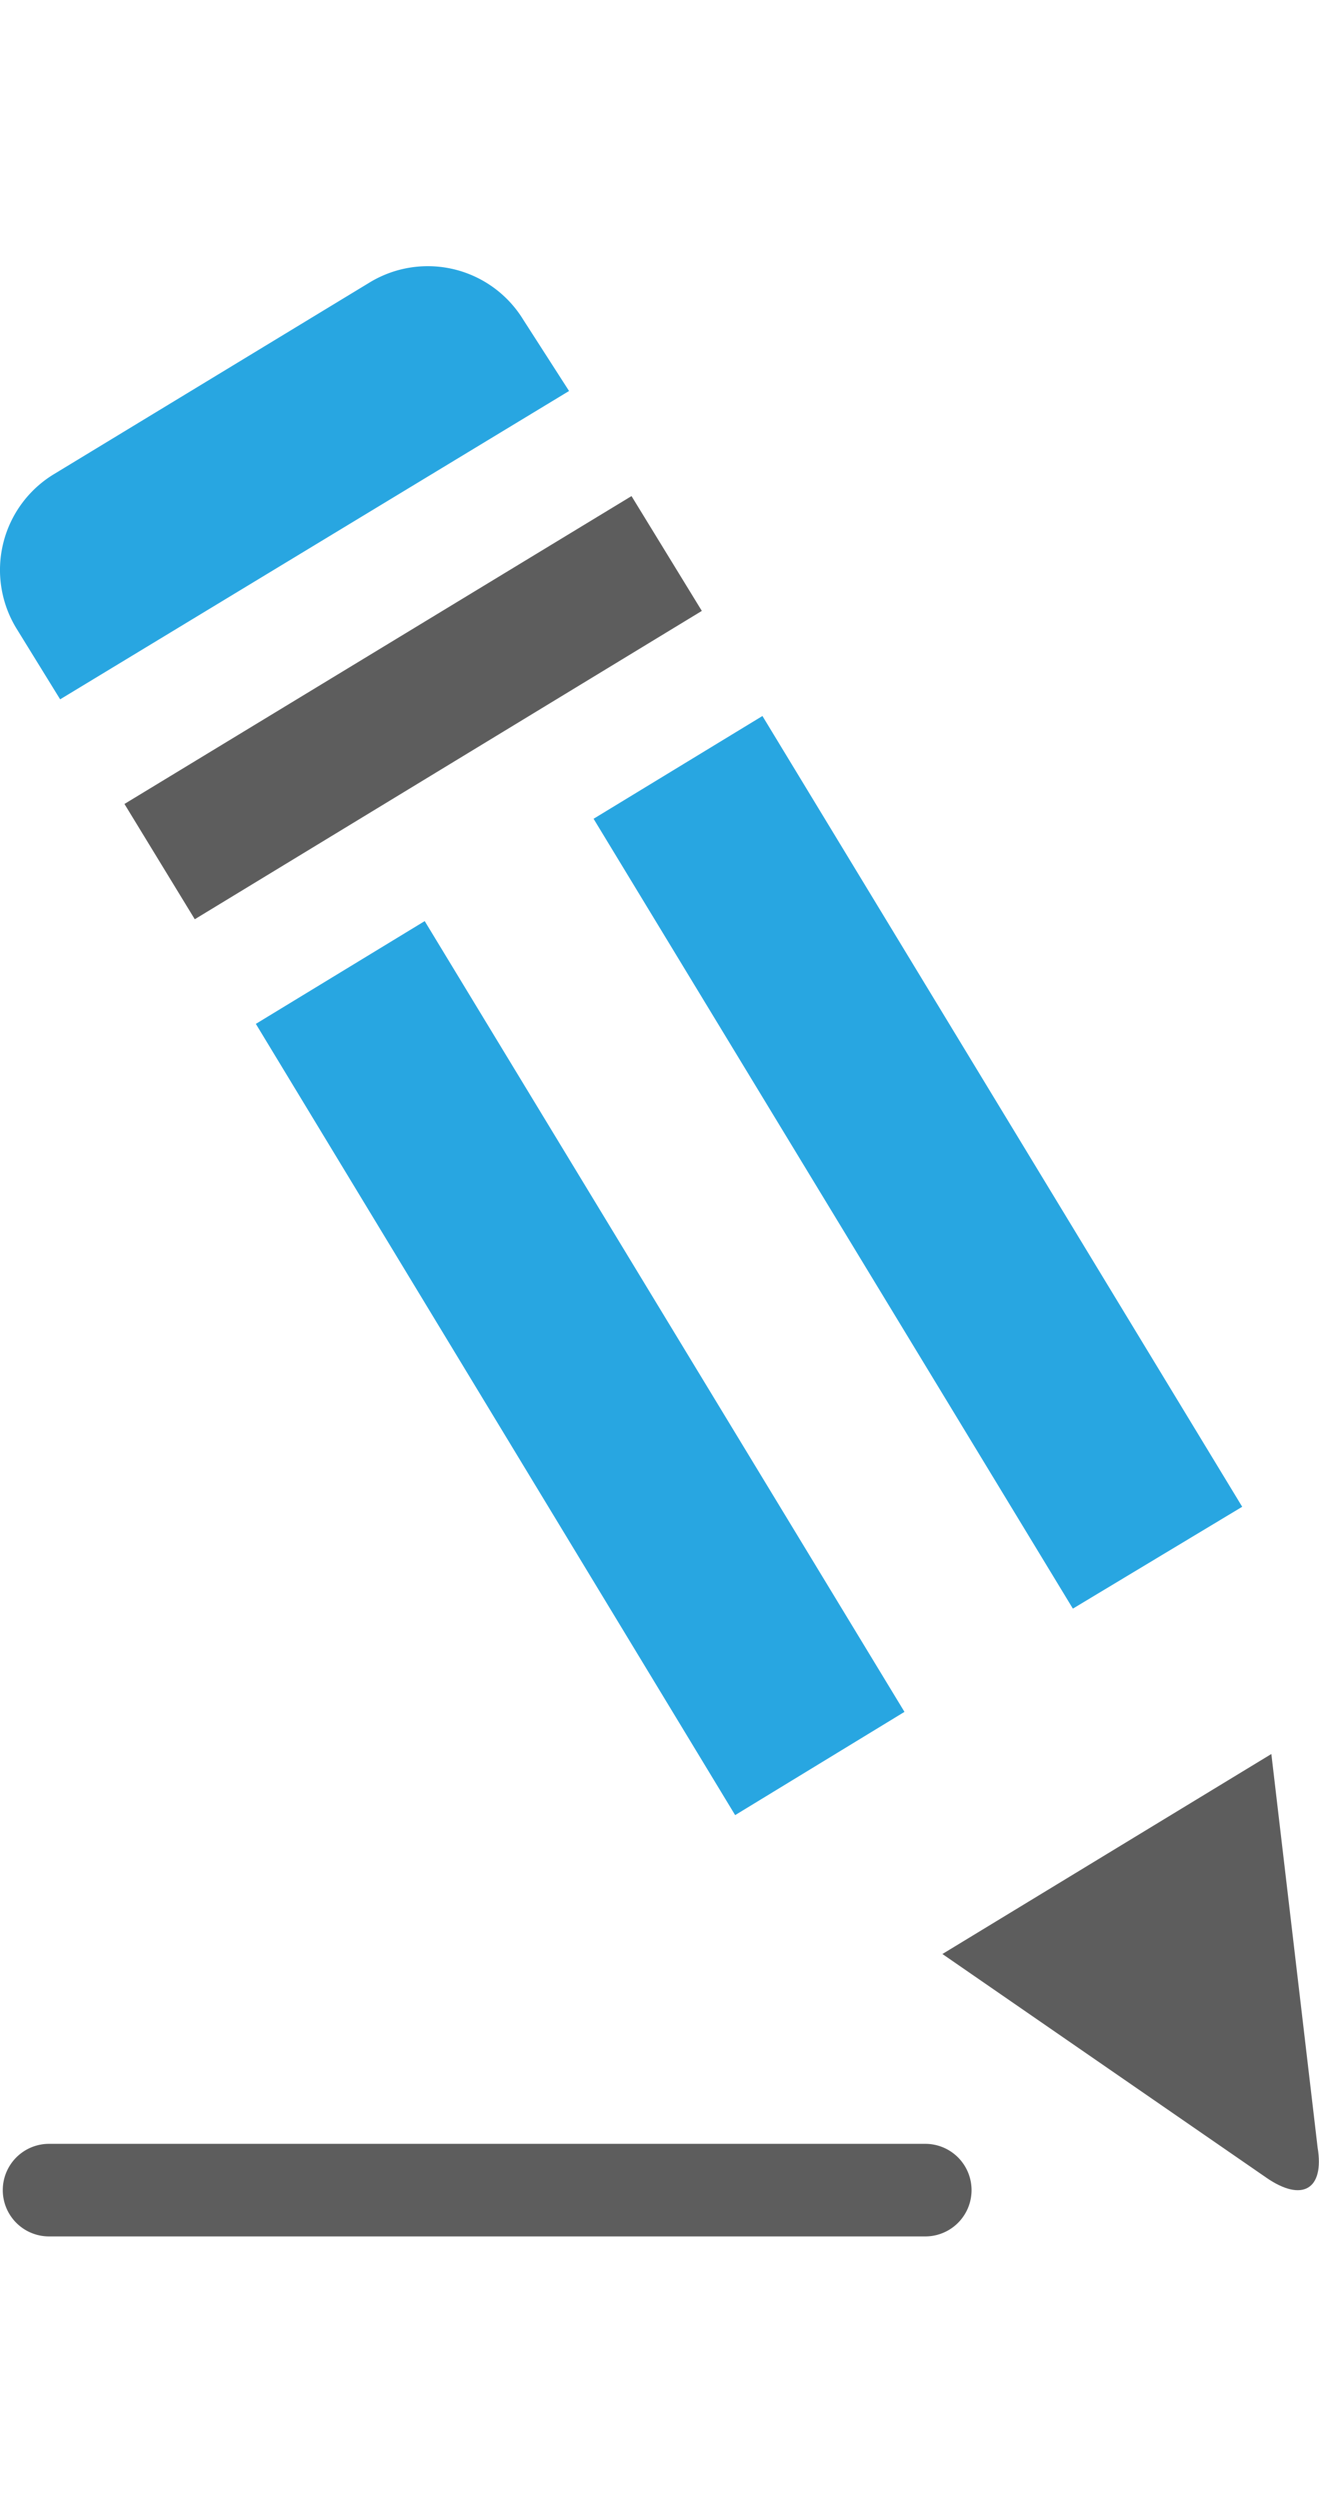
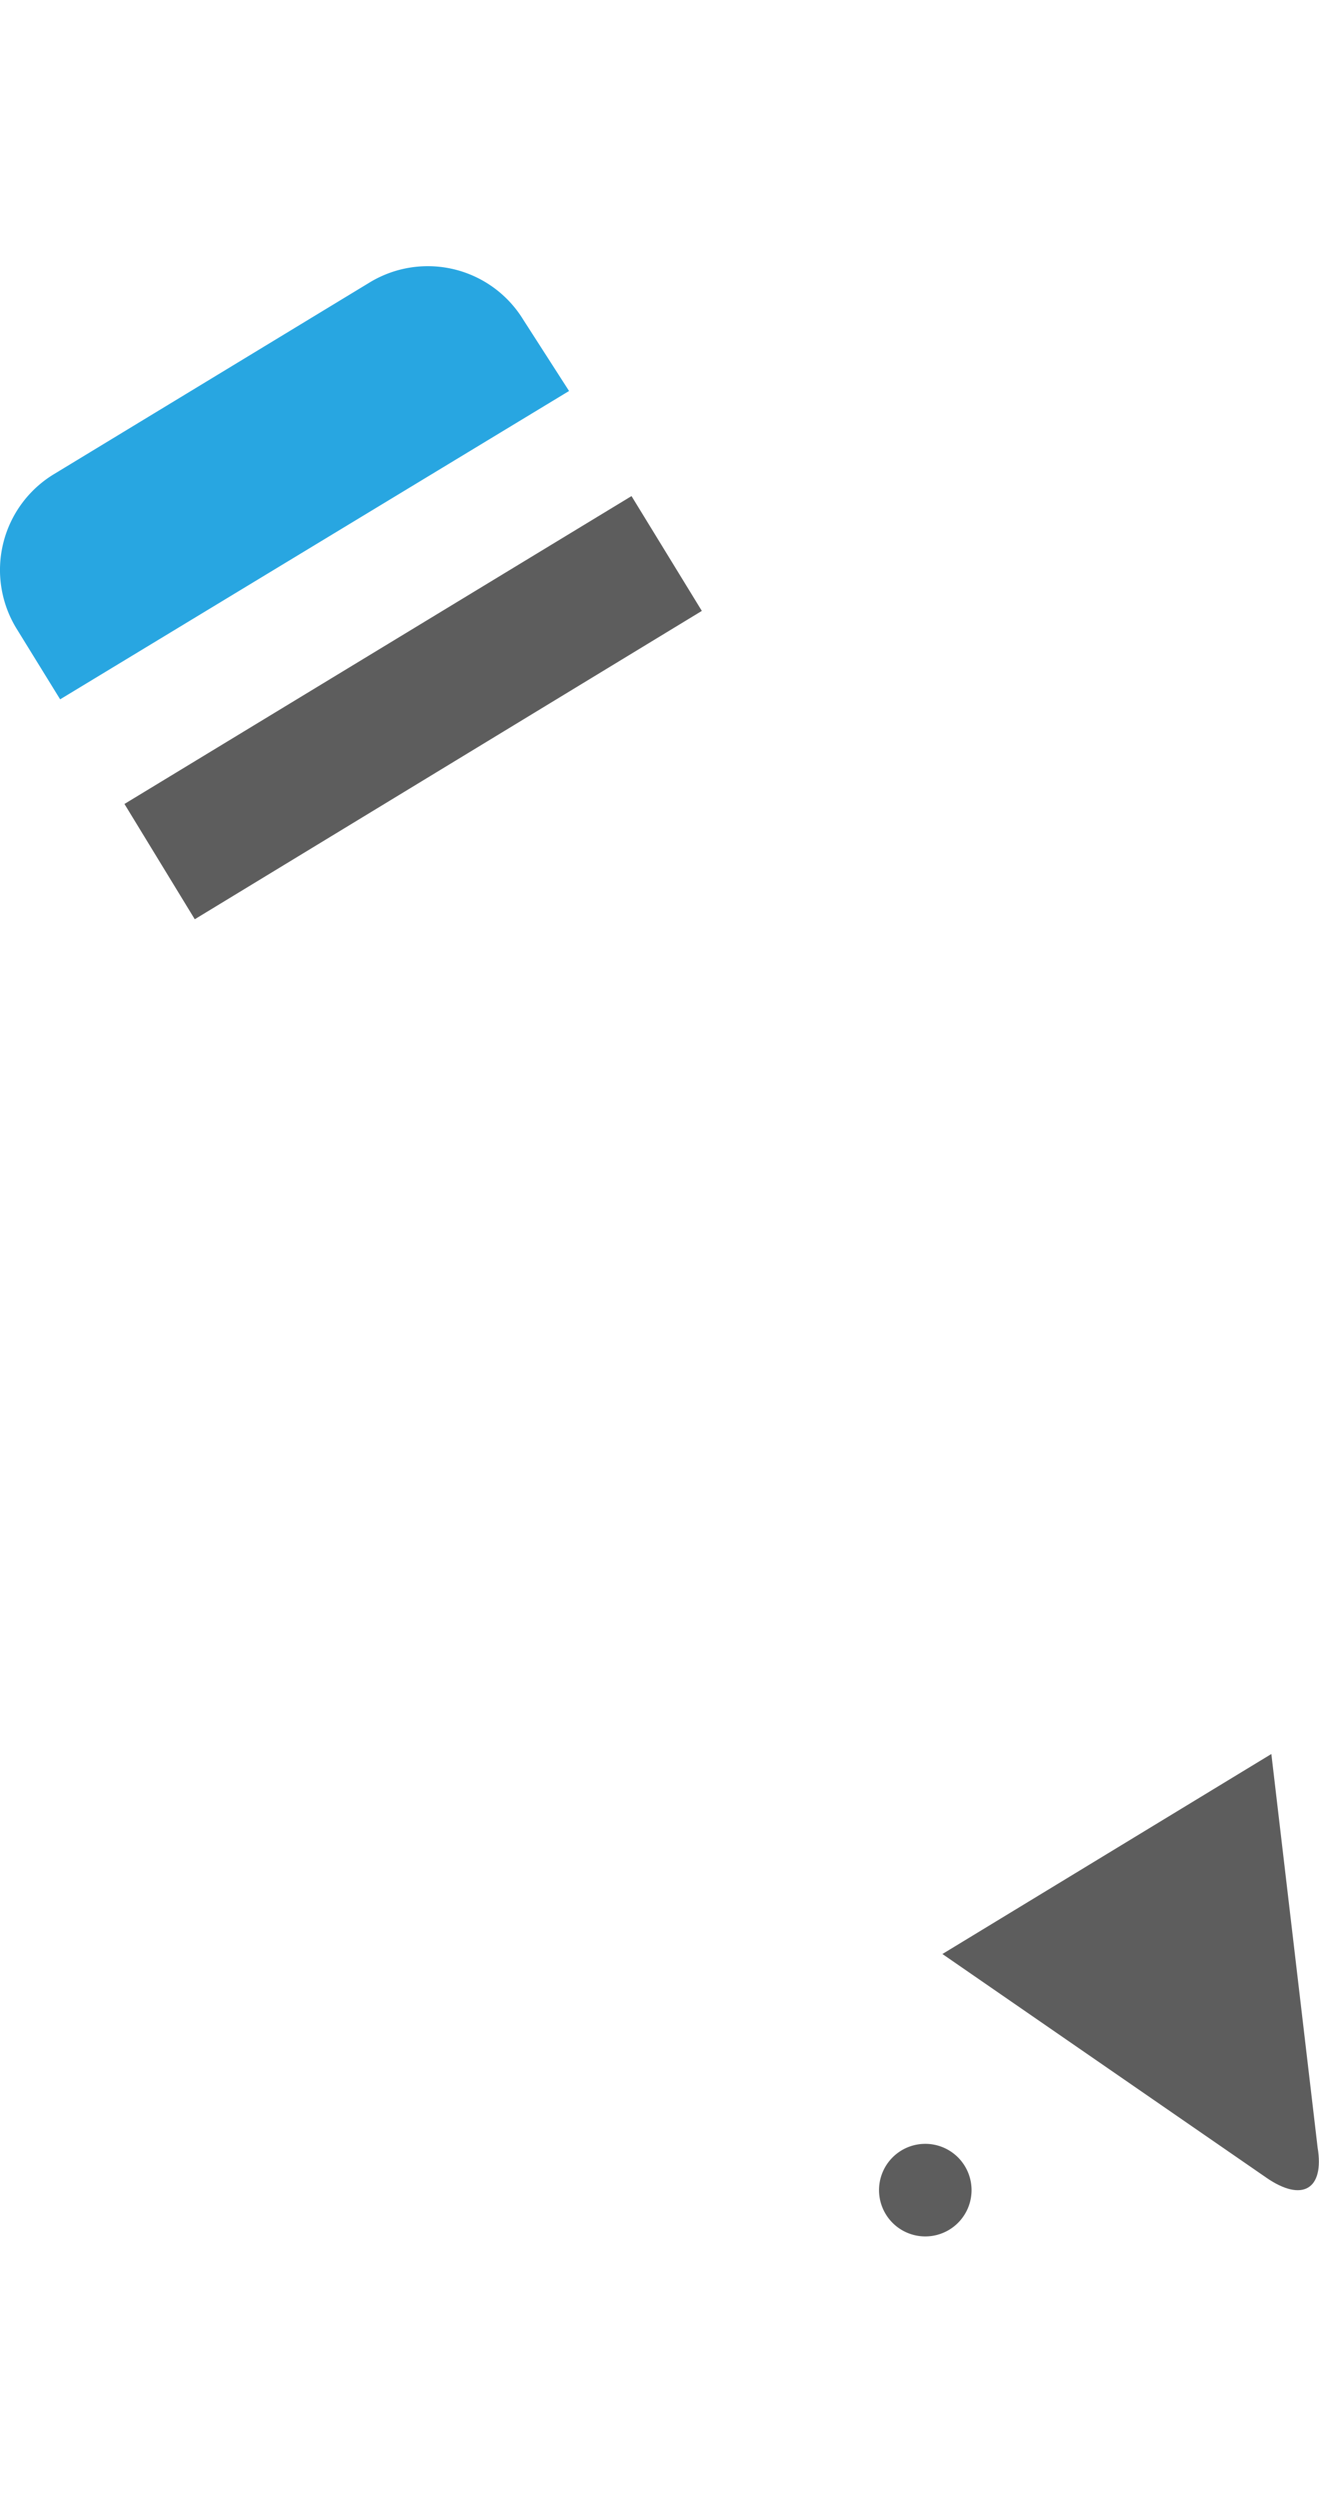
<svg xmlns="http://www.w3.org/2000/svg" height="54" viewBox="0 0 28.51 42.51">
  <defs>
    <style>.cls-1{fill:#28a6e1;}.cls-2{fill:#5d5d5d;}</style>
  </defs>
  <title>Ресурс 4</title>
  <g id="Слой_2" data-name="Слой 2">
    <g id="Слой_1-2" data-name="Слой 1">
      <path class="cls-1" d="M11.31,1.16A2.42,2.42,0,0,0,8,.35L1.16,4.5A2.42,2.42,0,0,0,.35,7.82l.95,1.54,11-6.66Z" />
      <polygon class="cls-2" points="2.69 11.62 4.21 14.11 15.17 7.45 13.65 4.97 2.69 11.62" />
-       <path class="cls-1" d="M26.85,26.8,16.48,9.72l-3.65,2.22L23.19,29Zm-7.3,4.43L9.18,14.15,5.53,16.37,15.89,33.46Z" />
      <path class="cls-2" d="M28.48,40.64l-1-8.5-7.11,4.32,7,4.83C28.15,41.83,28.63,41.54,28.48,40.64Z" />
-       <path class="cls-2" d="M20,40.56H1.06a1,1,0,1,0,0,2H20a1,1,0,0,0,0-2Z" />
+       <path class="cls-2" d="M20,40.56a1,1,0,1,0,0,2H20a1,1,0,0,0,0-2Z" />
    </g>
  </g>
</svg>